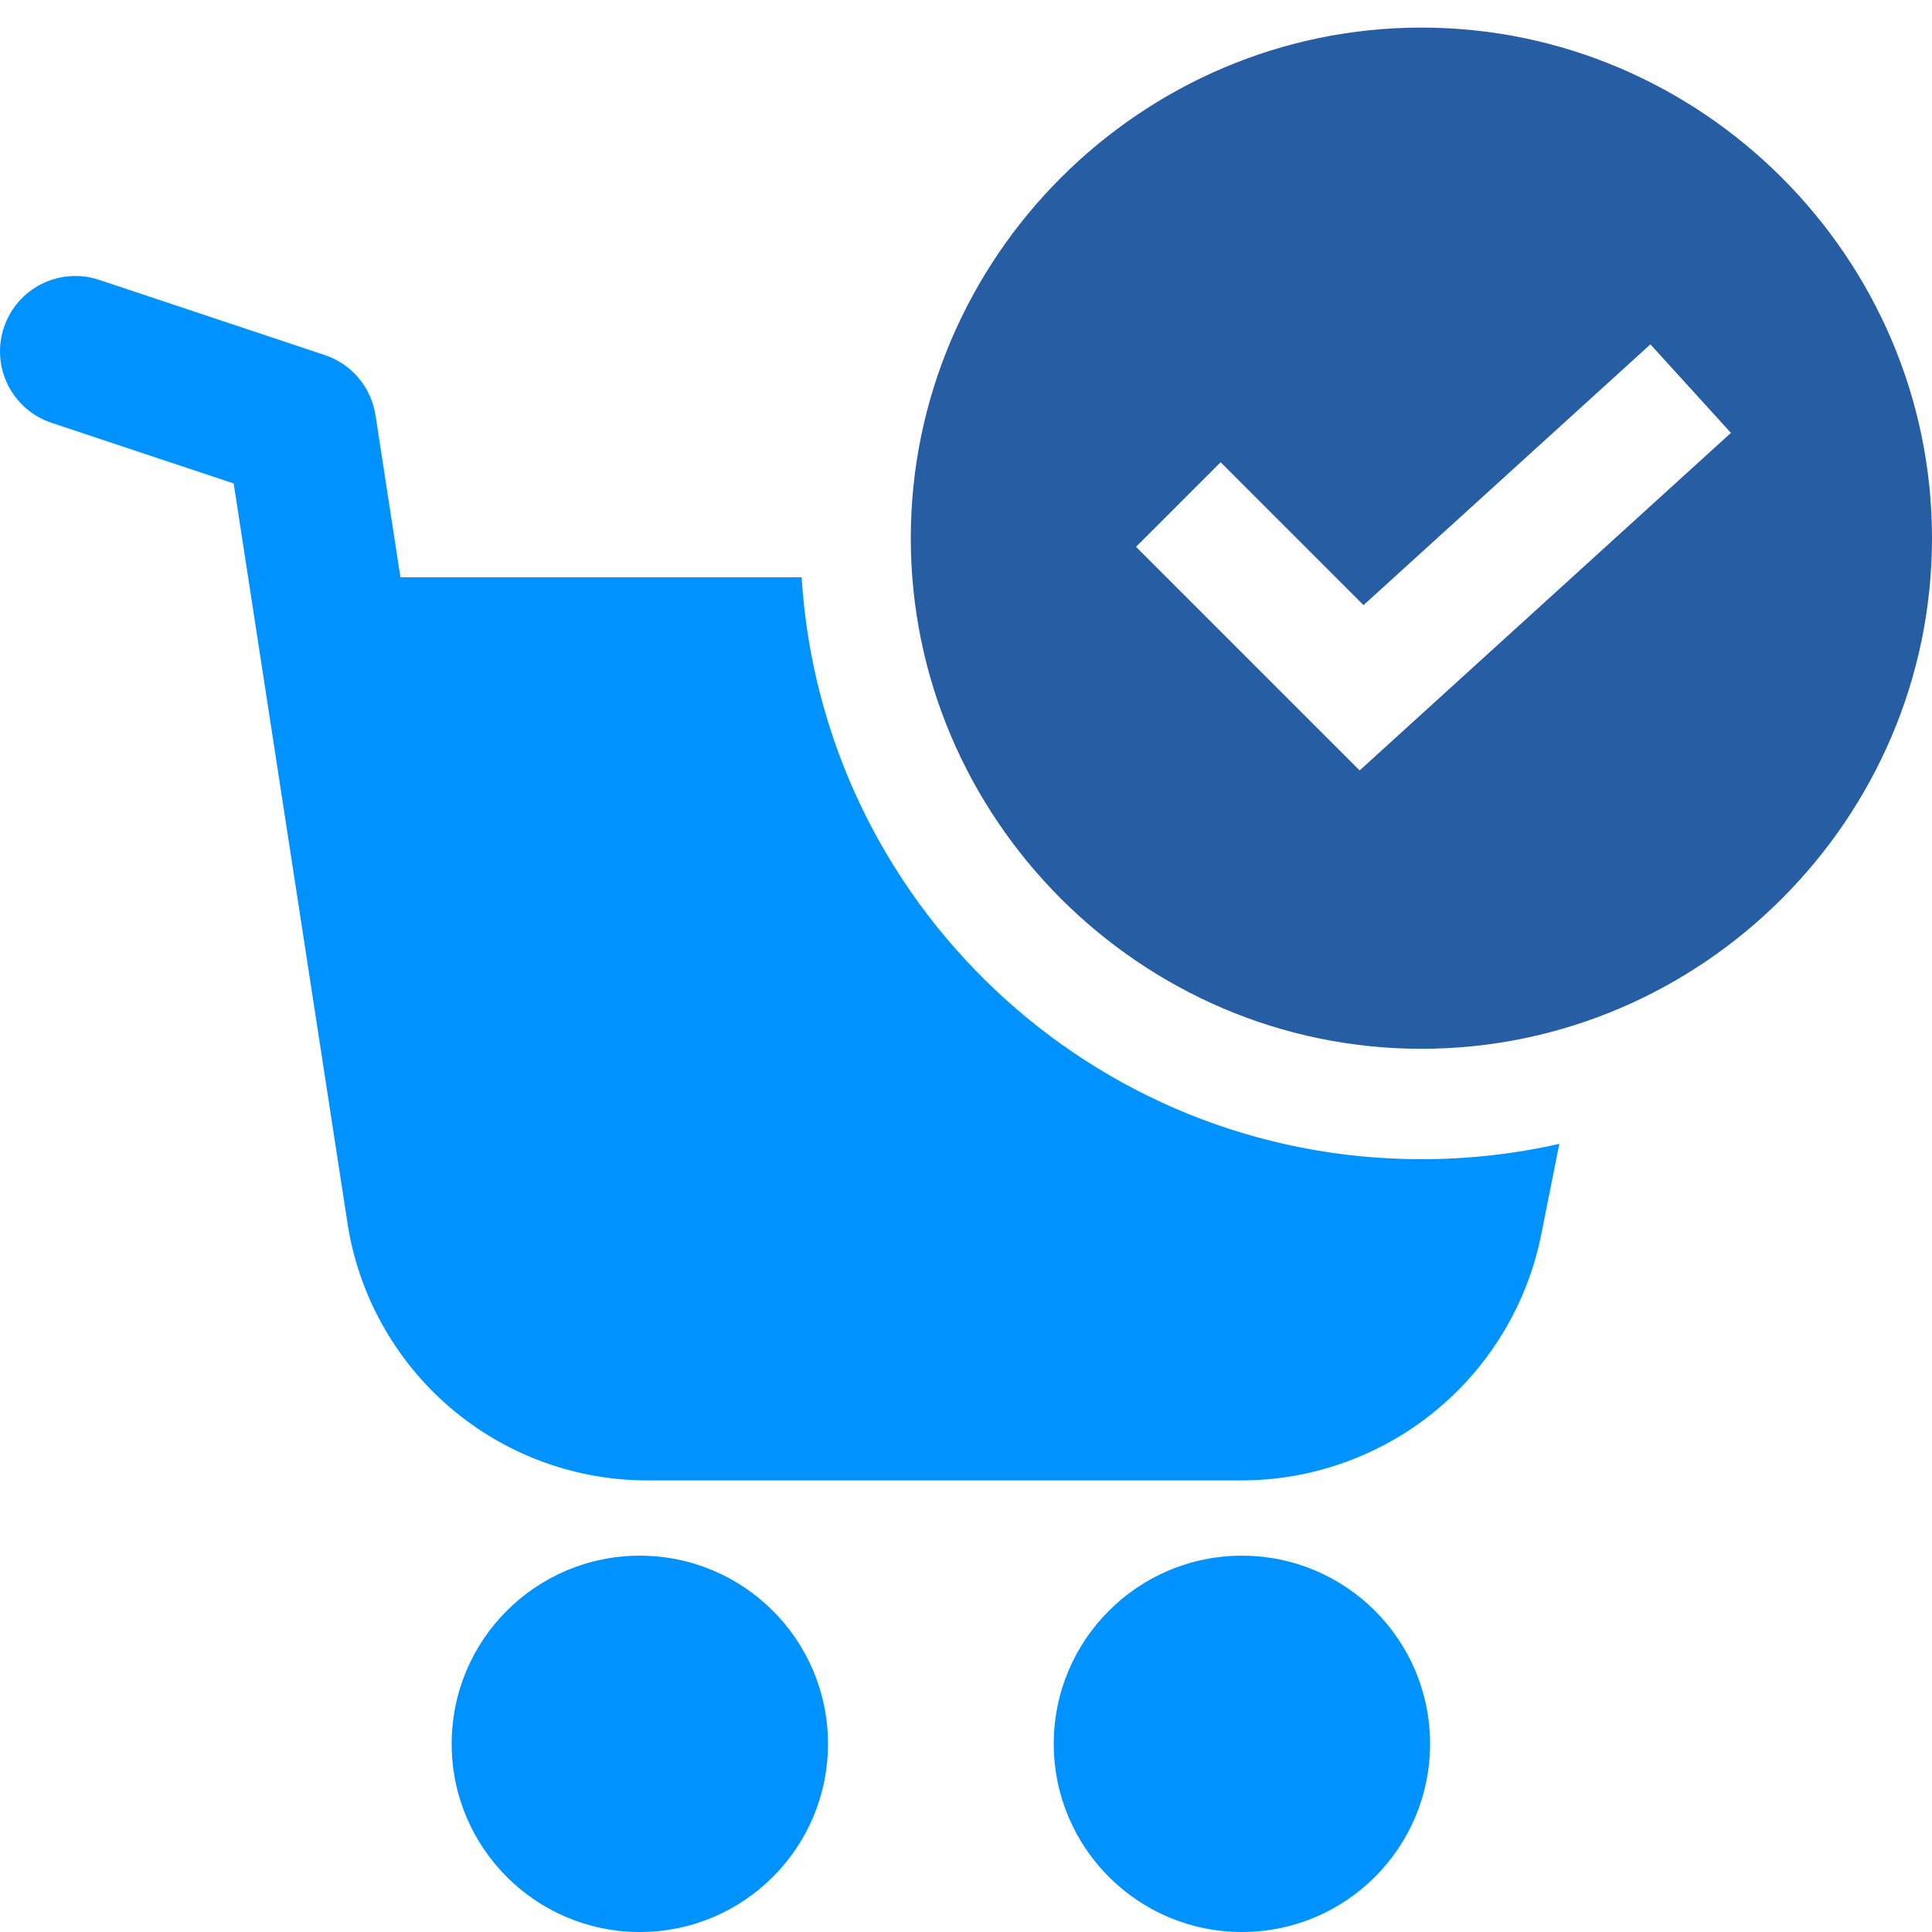
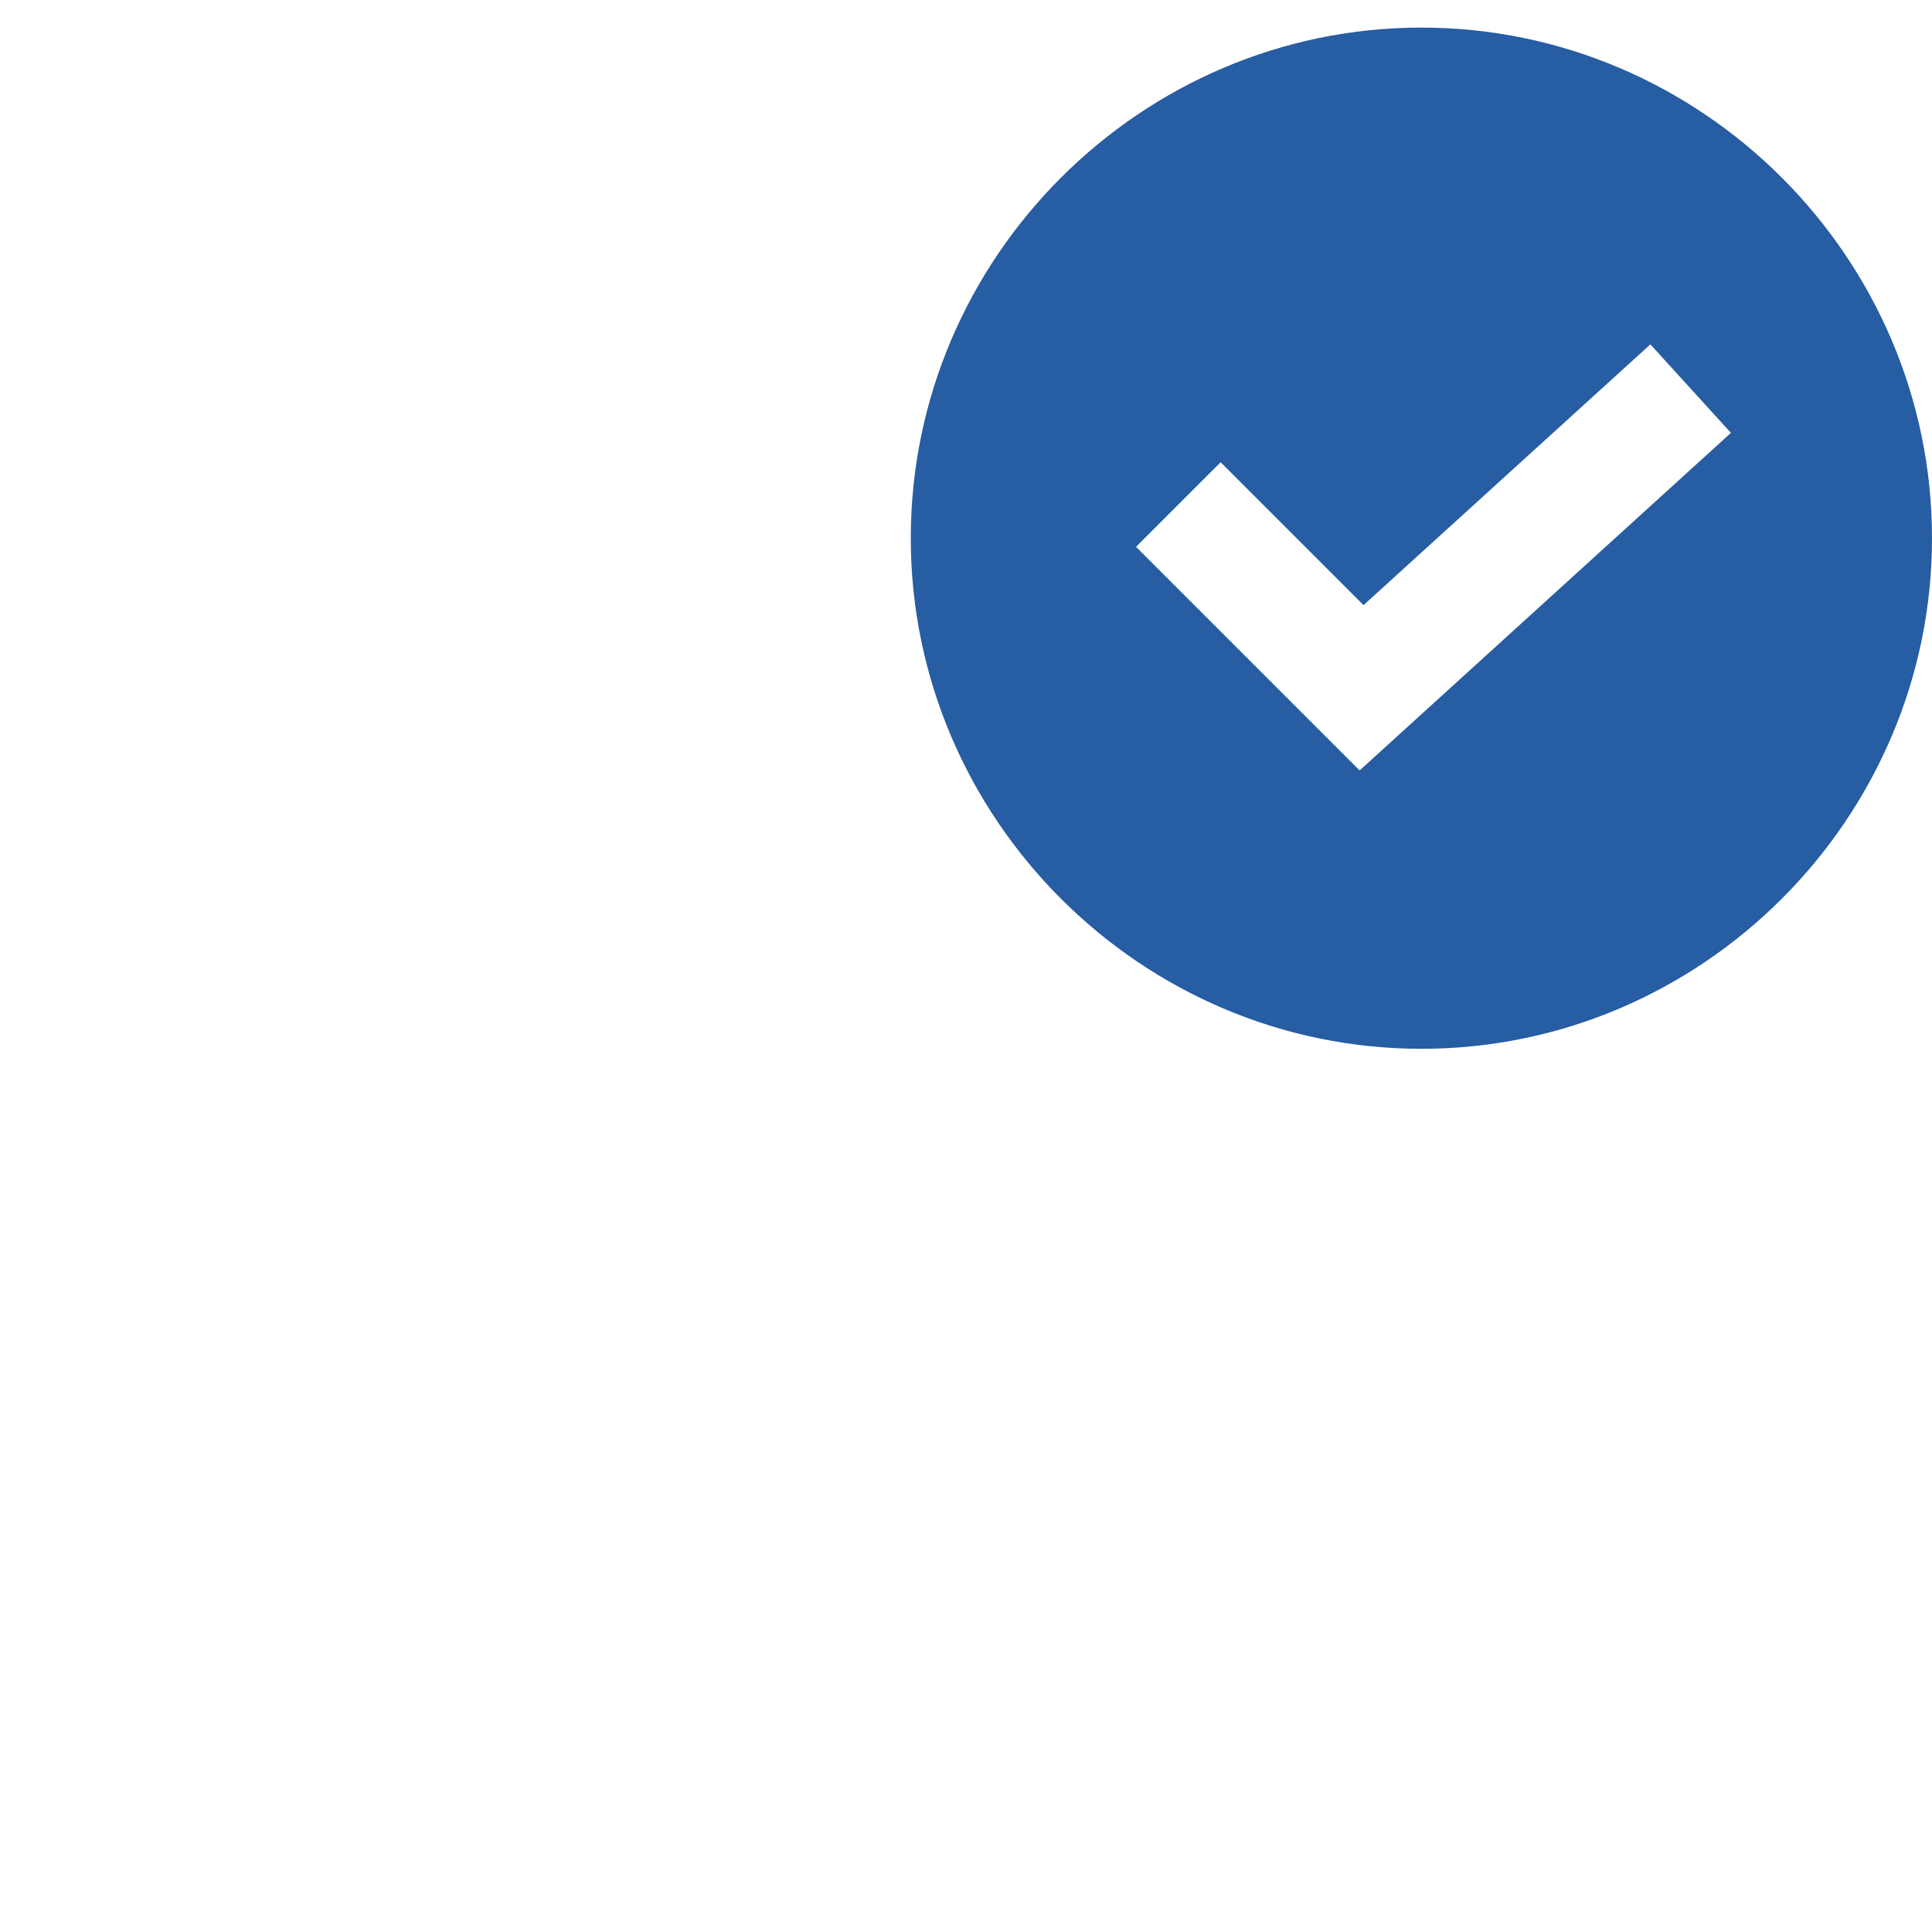
<svg xmlns="http://www.w3.org/2000/svg" width="50" height="50" viewBox="0 0 50 50" fill="none">
  <g clip-path="url(#clip0_30_215)">
-     <path fill-rule="evenodd" clip-rule="evenodd" d="M40.355 29.602C39.207 29.863 38.012 30 36.786 30C28.25 30 21.268 23.345 20.746 14.94H10.363L9.718 10.748C9.664 10.393 9.514 10.06 9.283 9.785C9.052 9.51 8.749 9.304 8.409 9.19L2.566 7.243C2.075 7.079 1.539 7.118 1.077 7.349C0.614 7.581 0.263 7.987 0.1 8.477C-0.064 8.968 -0.025 9.504 0.206 9.966C0.438 10.428 0.844 10.78 1.335 10.943L6.048 12.513L8.987 31.619C9.266 33.486 10.208 35.191 11.641 36.421C13.074 37.65 14.902 38.322 16.79 38.313H32.141C33.965 38.309 35.731 37.675 37.142 36.519C38.553 35.363 39.521 33.755 39.883 31.968L40.355 29.602ZM16.558 50C19.248 50 21.428 47.82 21.428 45.13C21.428 42.441 19.248 40.261 16.558 40.261C13.869 40.261 11.689 42.441 11.689 45.13C11.689 47.82 13.869 50 16.558 50ZM37.01 45.13C37.01 47.82 34.83 50 32.141 50C29.451 50 27.271 47.82 27.271 45.13C27.271 42.441 29.451 40.261 32.141 40.261C34.83 40.261 37.01 42.441 37.01 45.13Z" fill="#0093FF" />
    <path d="M36.786 0.714C29.528 0.714 23.571 6.67 23.571 13.928C23.571 21.187 29.528 27.143 36.786 27.143C44.044 27.143 50 21.187 50 13.928C50 6.67 44.044 0.714 36.786 0.714ZM35.187 19.939L29.4 14.152L31.59 11.963L35.288 15.661L42.712 8.912L44.796 11.203L35.187 19.939Z" fill="#265DA3" />
  </g>
  <defs>
    <clipPath id="clip0_30_215">
      <rect width="50" height="50" fill="white" />
    </clipPath>
  </defs>
</svg>